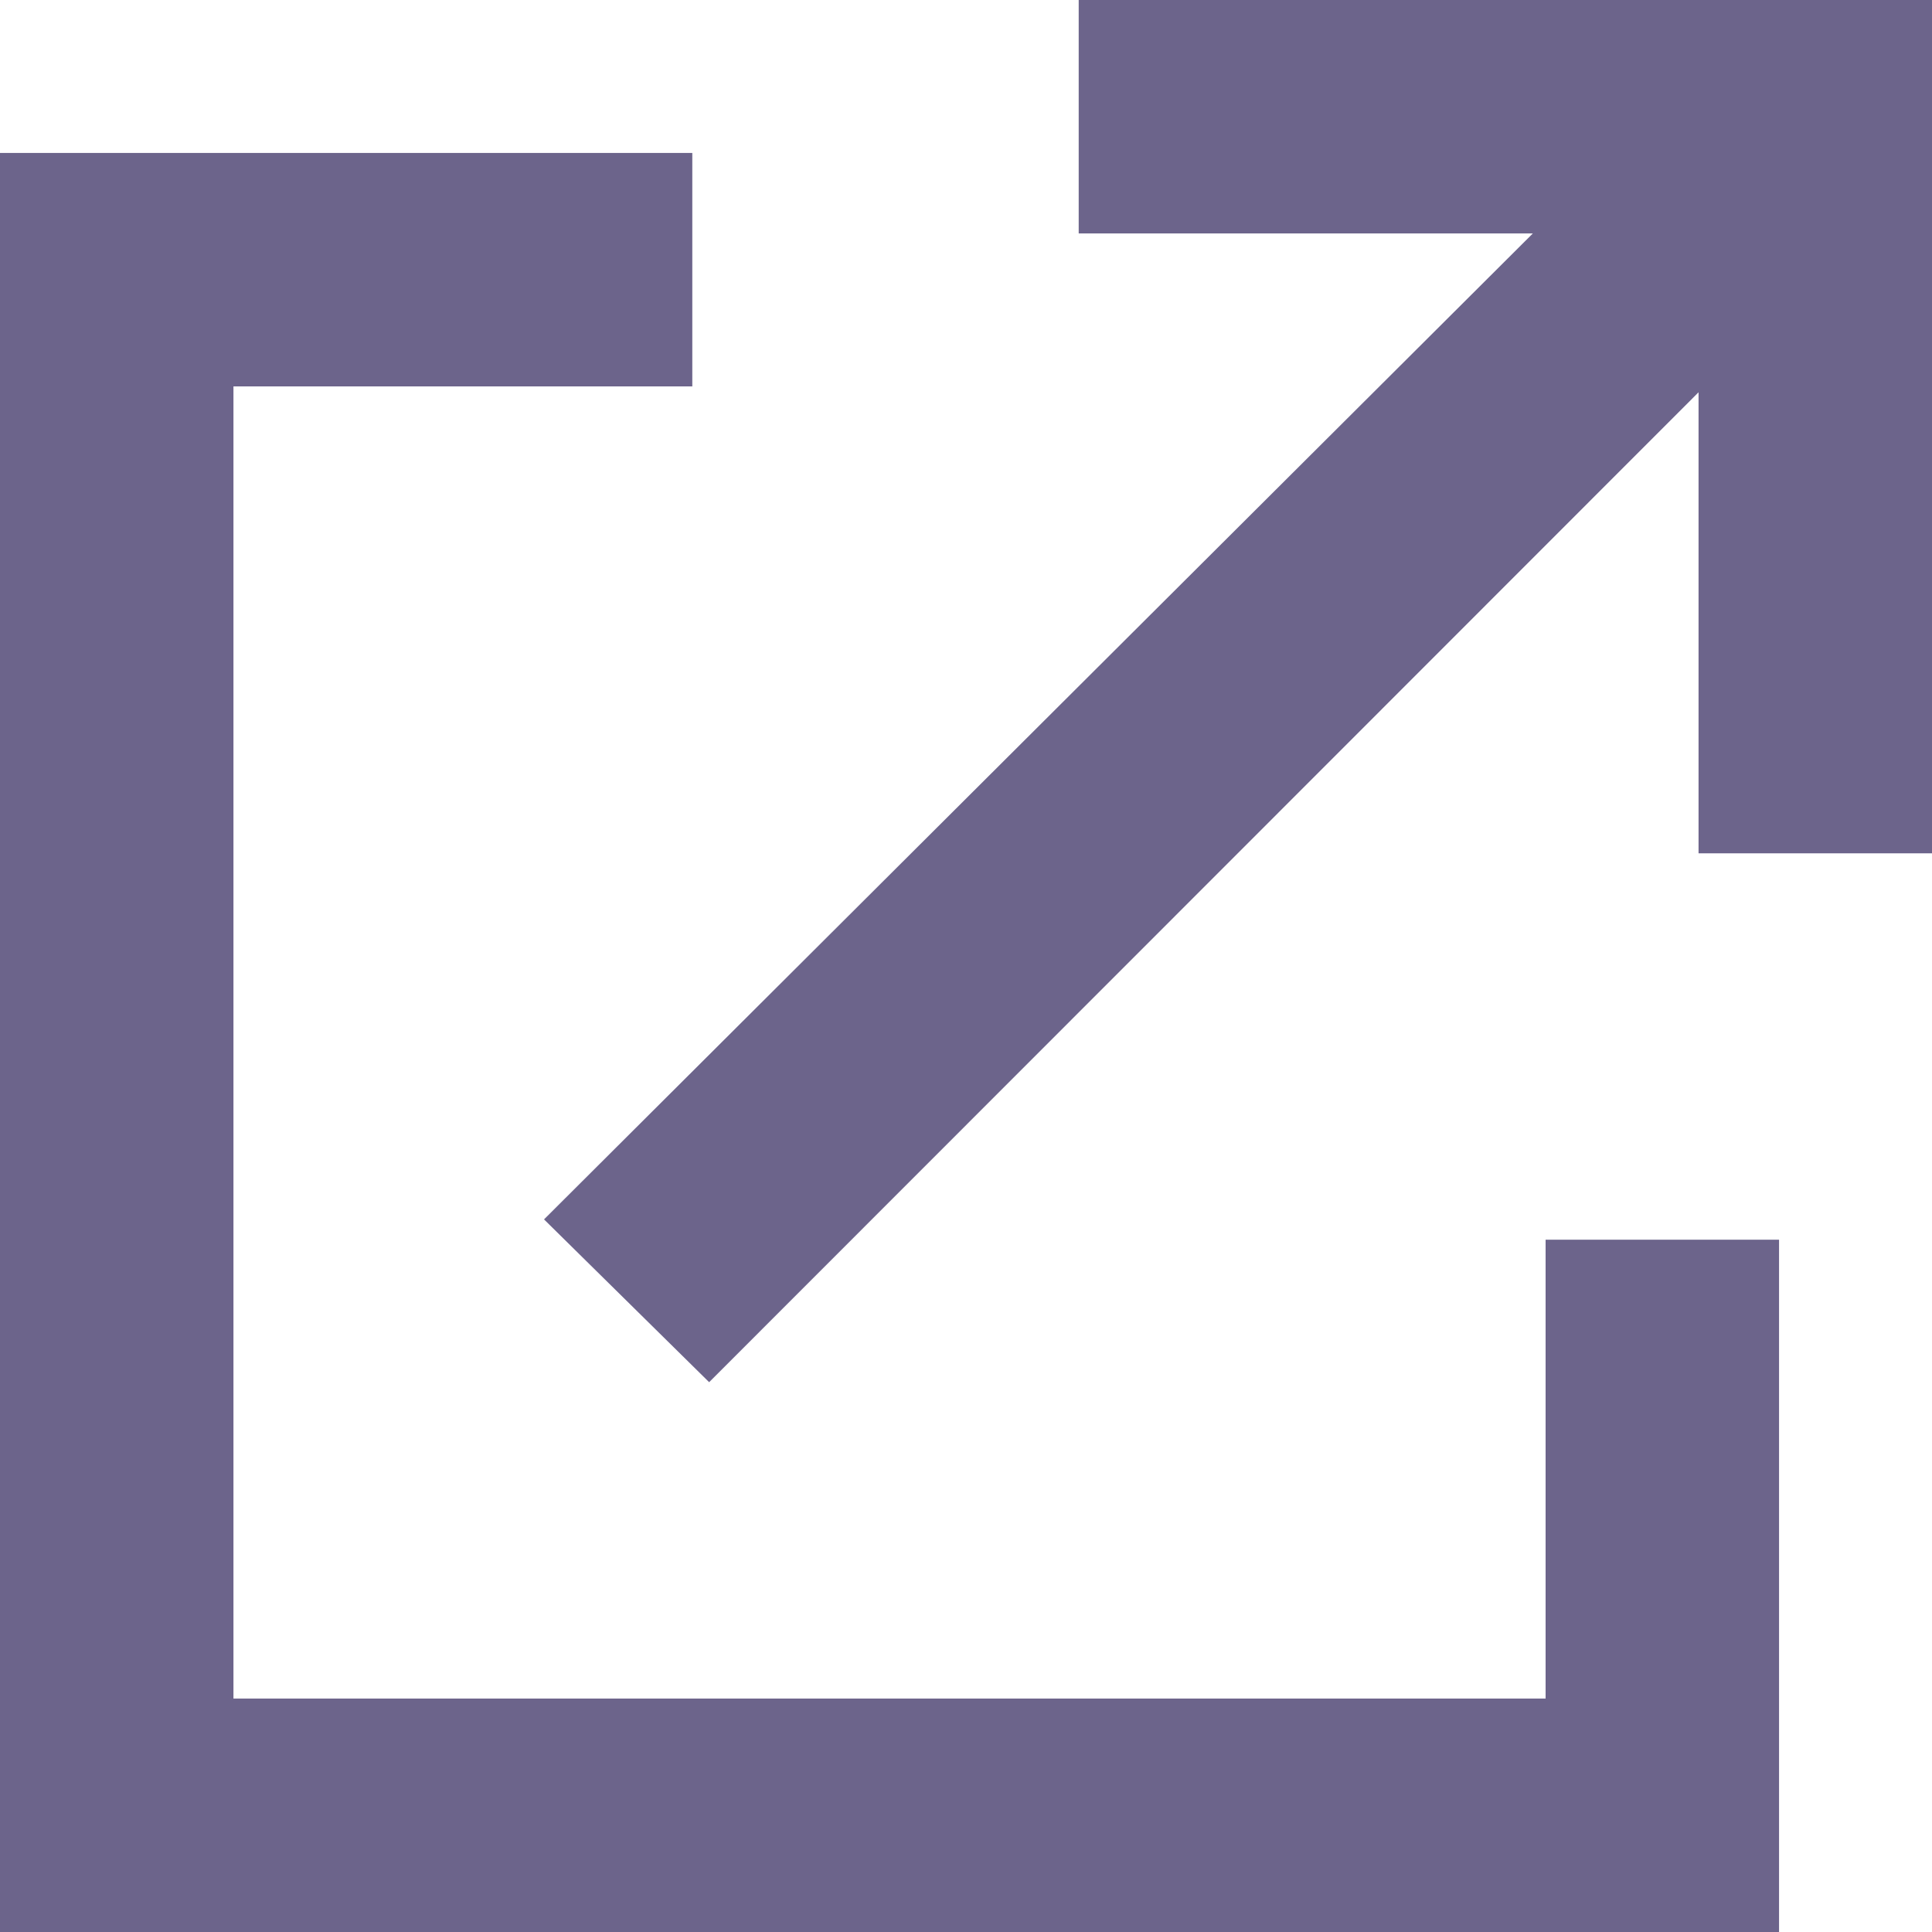
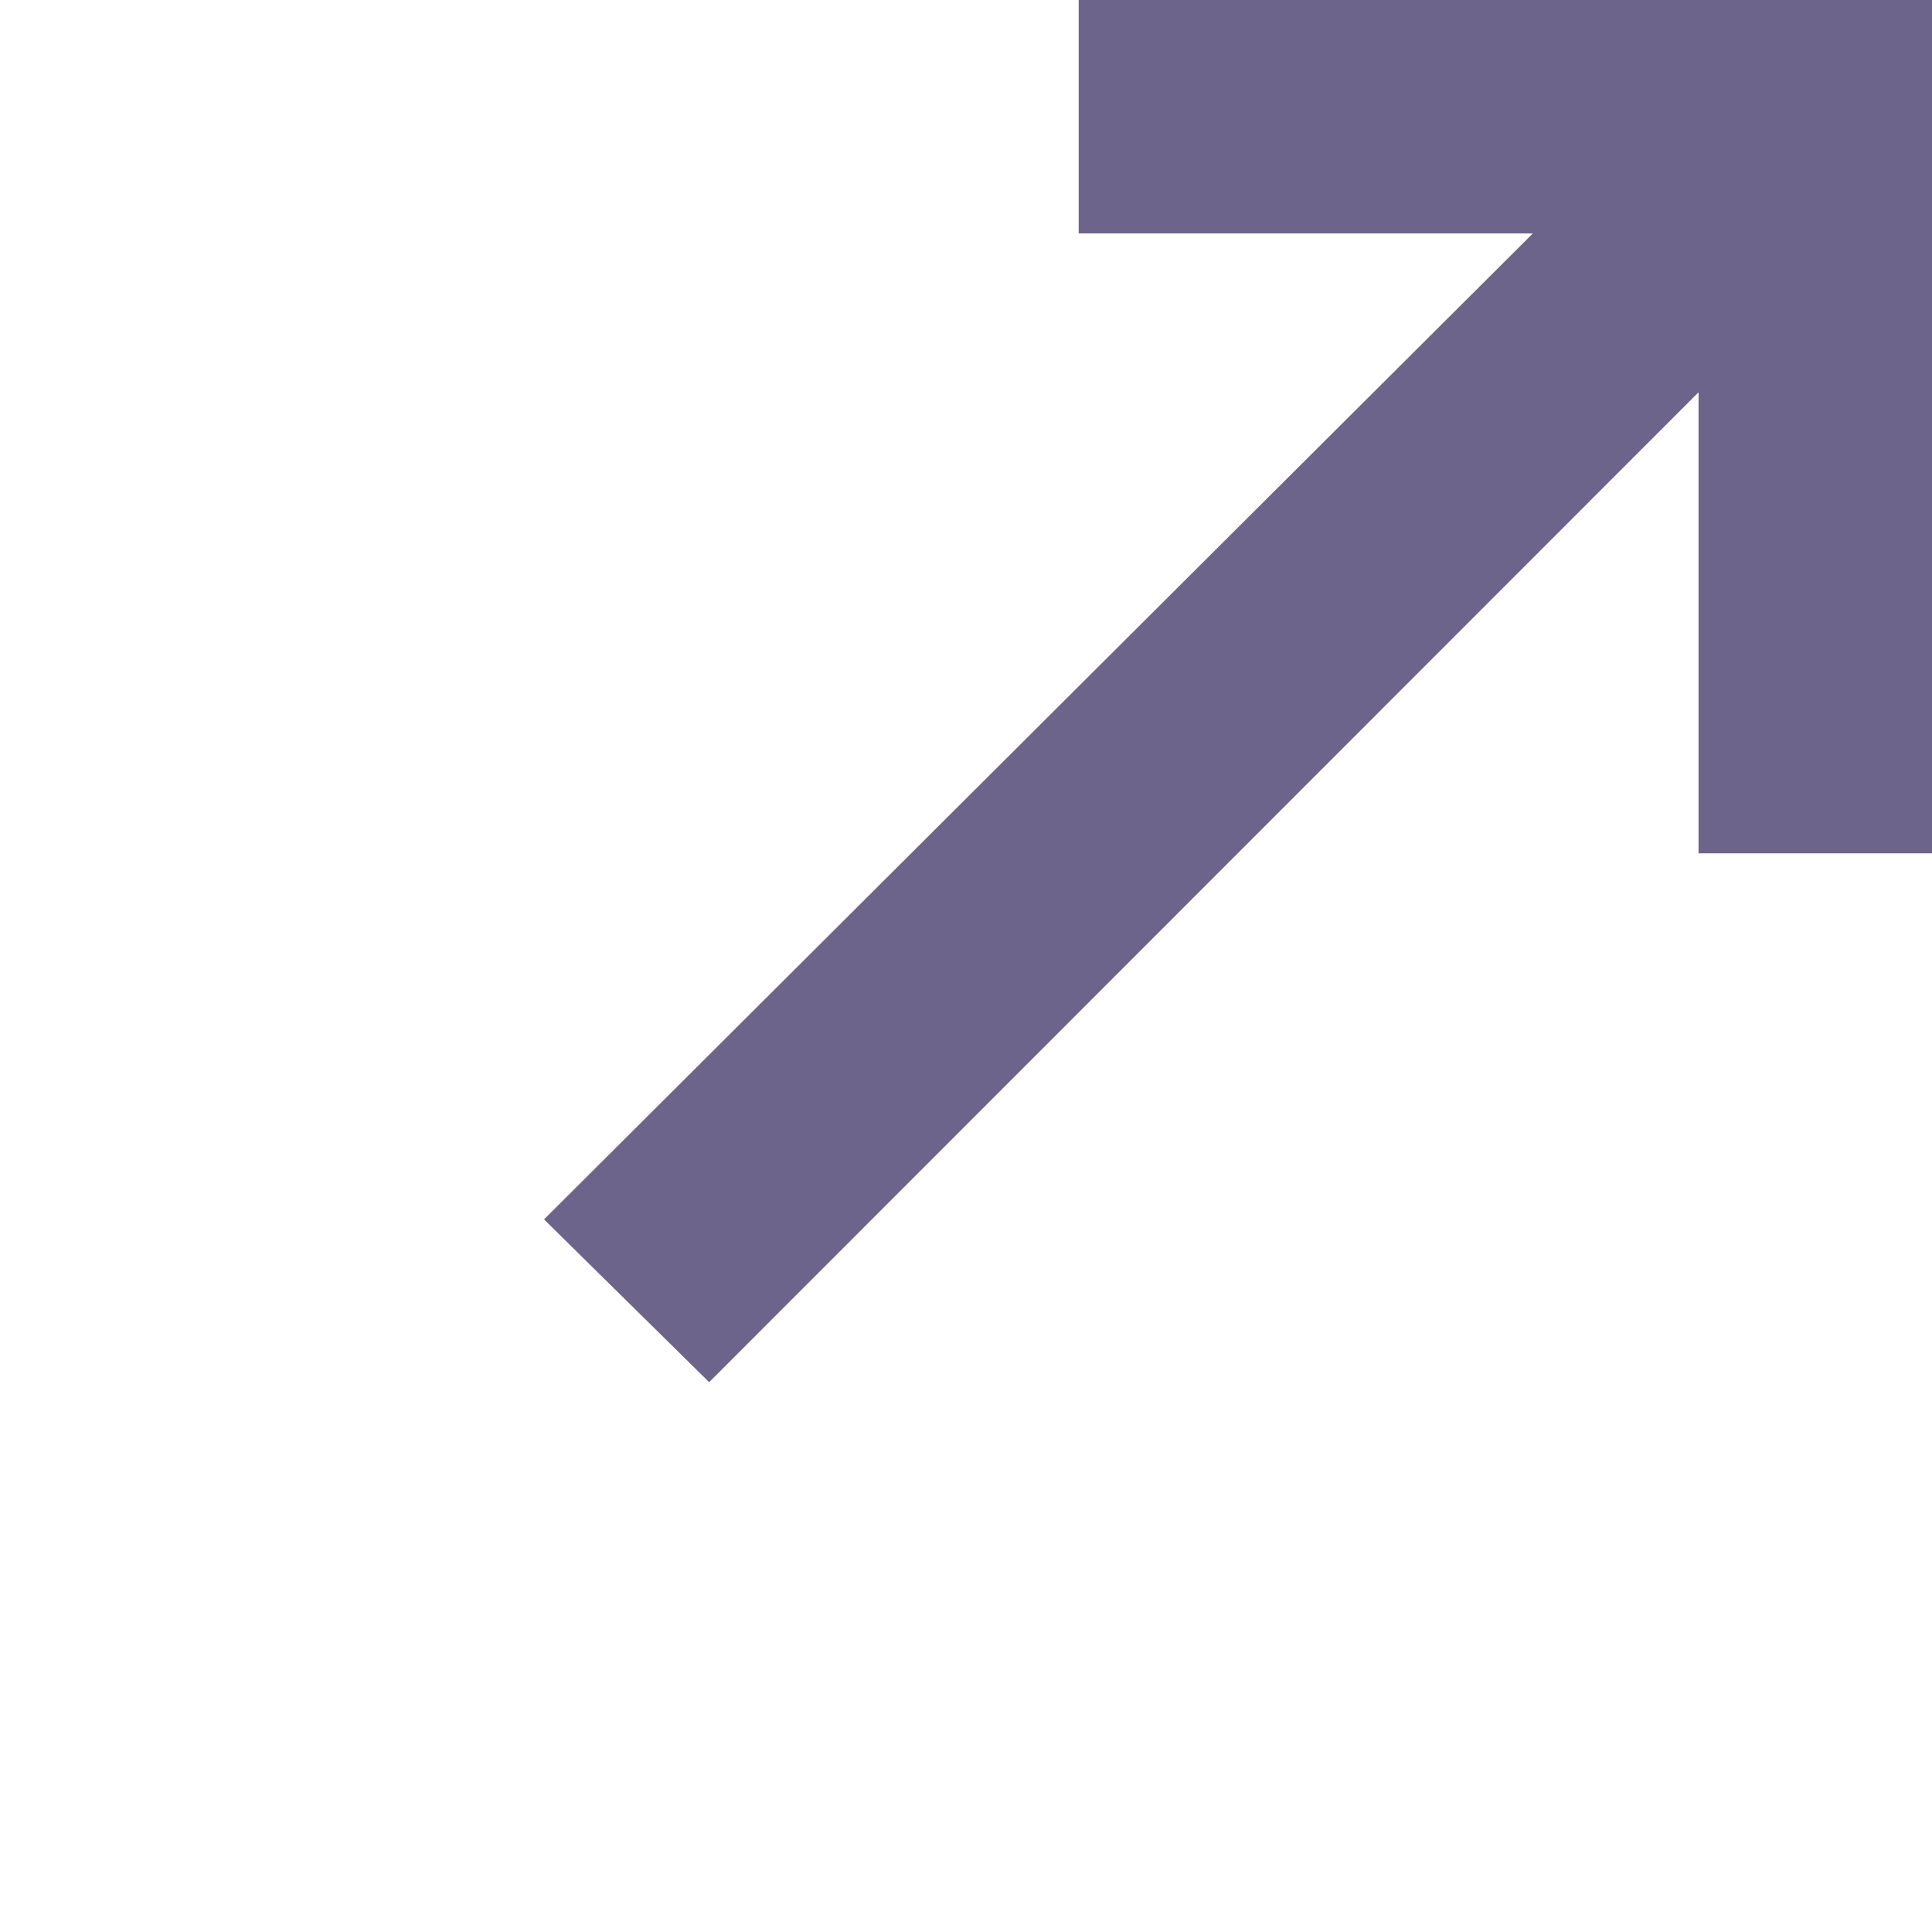
<svg xmlns="http://www.w3.org/2000/svg" viewBox="0 0 240 240" width="240px" height="240px" preserveAspectRatio="xMinYMid">
-   <polygon fill="#6c648b" points="0,240 0,19 86,19 86,48 29,48 29,211 192,211 192,154 221,154 221,240" />
  <polygon fill="#6c648b" points="67.581,151.477 190.414,29 134,29 134,0 240,0 240,106 211,106 211,48.731 88.092,171.7" />
</svg>